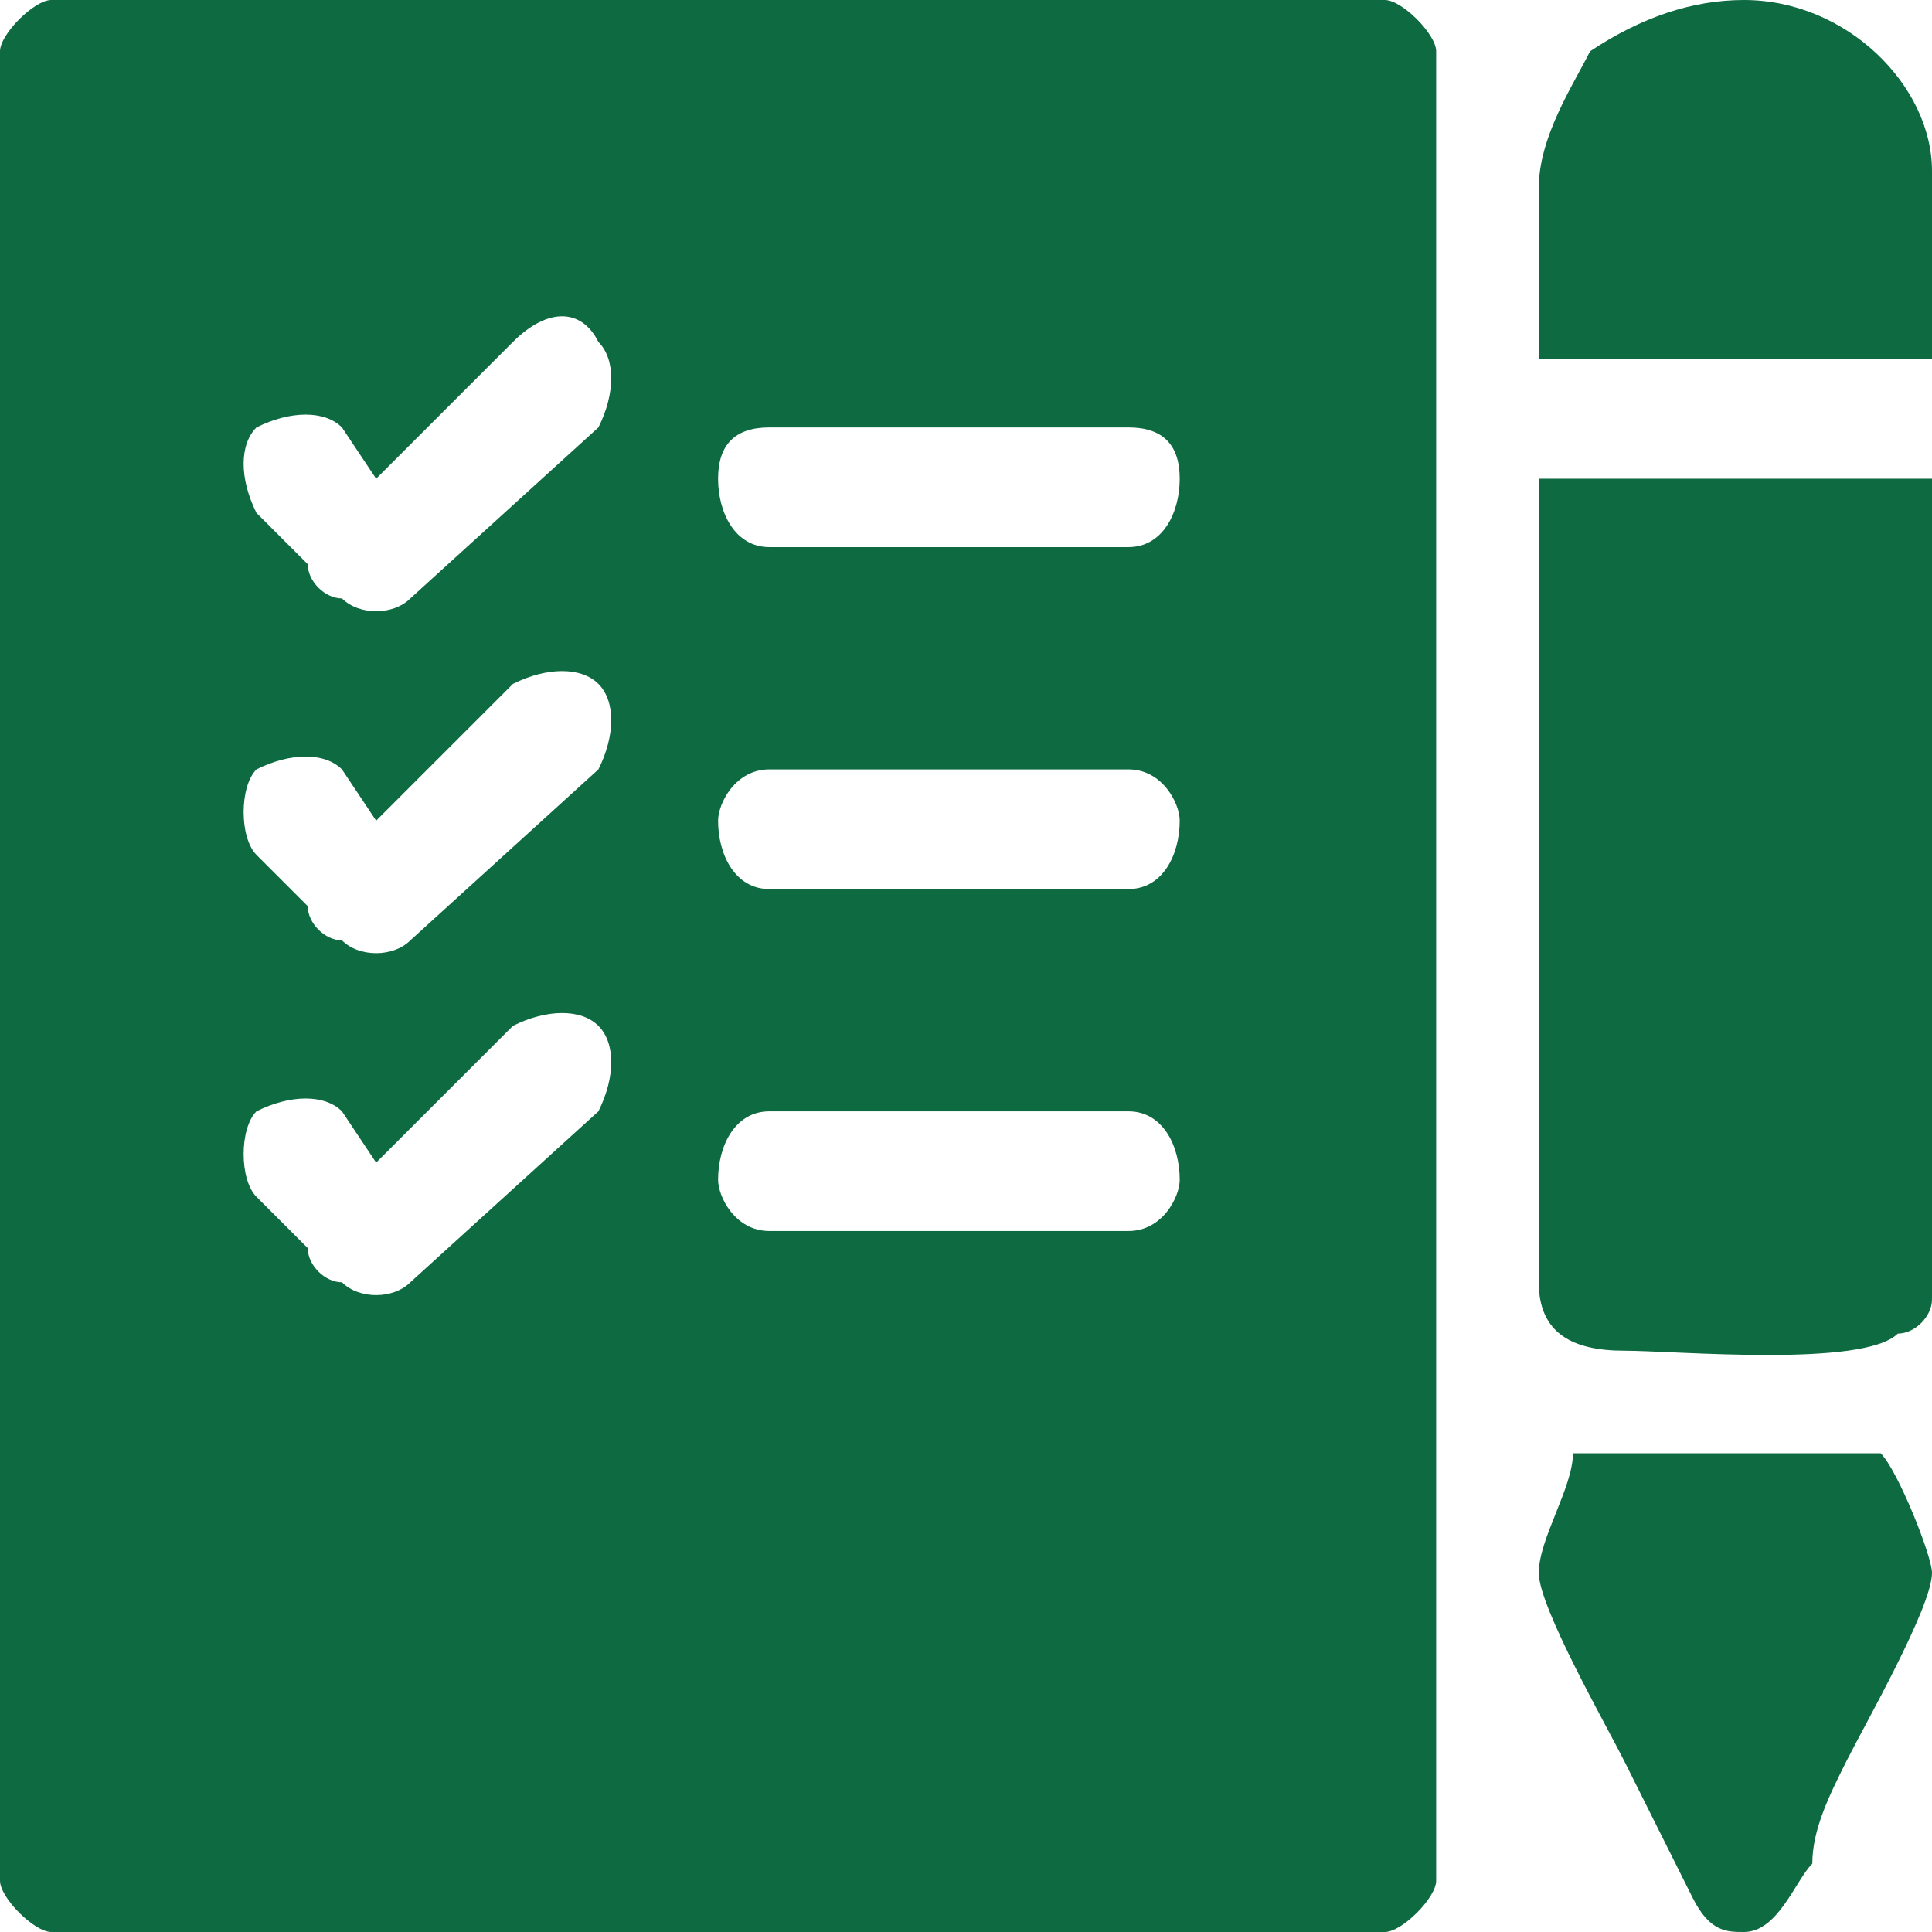
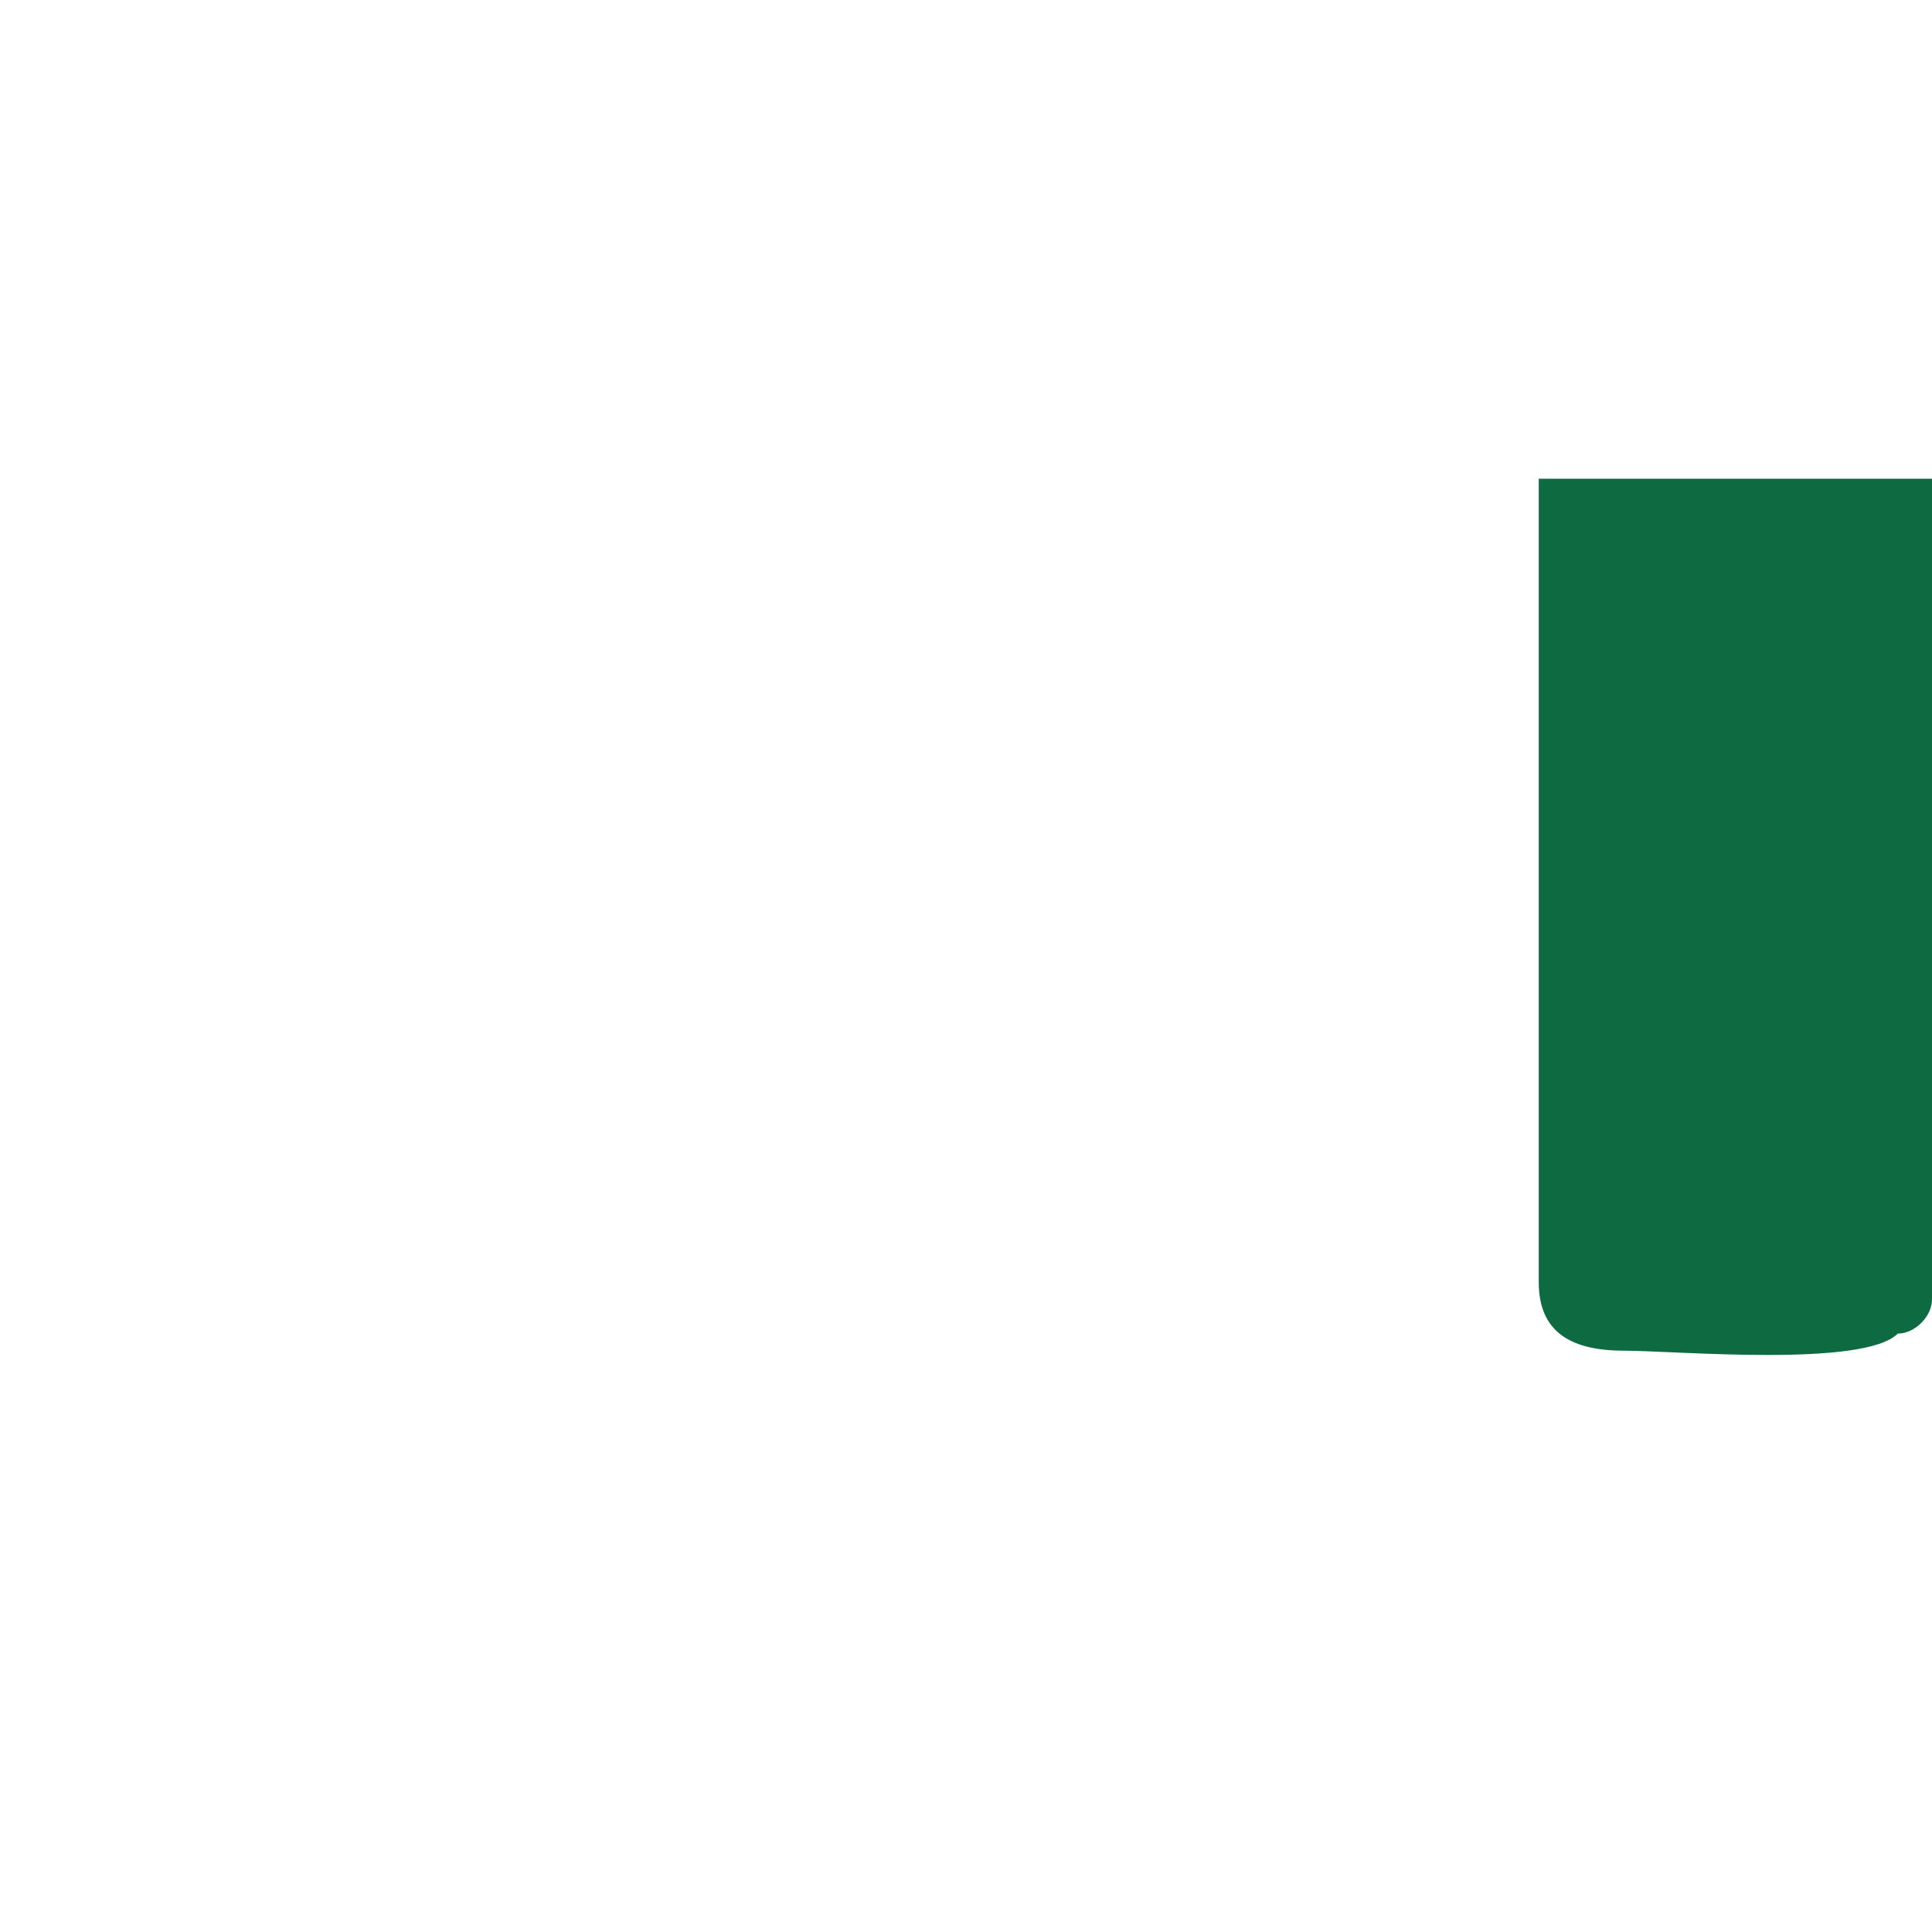
<svg xmlns="http://www.w3.org/2000/svg" xml:space="preserve" width="70px" height="70px" version="1.1" style="shape-rendering:geometricPrecision; text-rendering:geometricPrecision; image-rendering:optimizeQuality; fill-rule:evenodd; clip-rule:evenodd" viewBox="0 0 1.13 1.13">
  <defs>
    <style type="text/css">
   
    .fil0 {fill:#0e6a41}
   
  </style>
  </defs>
  <g id="Layer_x0020_1">
    <g id="_2699174228528">
-       <path class="fil0" d="M0 0.03l0 1.07c0,0.01 0.02,0.03 0.03,0.03l0.78 0c0.01,0 0.03,-0.02 0.03,-0.03l0 -1.07c0,-0.01 -0.02,-0.03 -0.03,-0.03l-0.78 0c-0.01,0 -0.03,0.02 -0.03,0.03zm0.22 0.65l0.08 -0.08c0.02,-0.01 0.04,-0.01 0.05,0l0 0c0.01,0.01 0.01,0.03 0,0.05l-0.11 0.1c-0.01,0.01 -0.03,0.01 -0.04,0l0 0c-0.01,0 -0.02,-0.01 -0.02,-0.02l-0.03 -0.03c-0.01,-0.01 -0.01,-0.04 0,-0.05l0 0c0.02,-0.01 0.04,-0.01 0.05,0l0.02 0.03zm0 -0.2l0.08 -0.08c0.02,-0.01 0.04,-0.01 0.05,0l0 0c0.01,0.01 0.01,0.03 0,0.05l-0.11 0.1c-0.01,0.01 -0.03,0.01 -0.04,0l0 0c-0.01,0 -0.02,-0.01 -0.02,-0.02l-0.03 -0.03c-0.01,-0.01 -0.01,-0.04 0,-0.05l0 0c0.02,-0.01 0.04,-0.01 0.05,0l0.02 0.03zm0 -0.2l0.08 -0.08c0.02,-0.02 0.04,-0.02 0.05,0l0 0c0.01,0.01 0.01,0.03 0,0.05l-0.11 0.1c-0.01,0.01 -0.03,0.01 -0.04,0l0 0c-0.01,0 -0.02,-0.01 -0.02,-0.02l-0.03 -0.03c-0.01,-0.02 -0.01,-0.04 0,-0.05l0 0c0.02,-0.01 0.04,-0.01 0.05,0l0.02 0.03zm0.23 0.37l0.21 0c0.02,0 0.03,0.02 0.03,0.04l0 0c0,0.01 -0.01,0.03 -0.03,0.03l-0.21 0c-0.02,0 -0.03,-0.02 -0.03,-0.03l0 0c0,-0.02 0.01,-0.04 0.03,-0.04zm0 -0.2l0.21 0c0.02,0 0.03,0.02 0.03,0.03l0 0c0,0.02 -0.01,0.04 -0.03,0.04l-0.21 0c-0.02,0 -0.03,-0.02 -0.03,-0.04l0 0c0,-0.01 0.01,-0.03 0.03,-0.03zm0 -0.2l0.21 0c0.02,0 0.03,0.01 0.03,0.03l0 0c0,0.02 -0.01,0.04 -0.03,0.04l-0.21 0c-0.02,0 -0.03,-0.02 -0.03,-0.04l0 0c0,-0.02 0.01,-0.03 0.03,-0.03z" />
      <path class="fil0" d="M0.9 0.75c0,0.03 0.02,0.04 0.05,0.04 0.03,0 0.14,0.01 0.16,-0.01 0.01,0 0.02,-0.01 0.02,-0.02l0 -0.48 -0.23 0 0 0.47z" />
-       <path class="fil0" d="M0.9 0.92c0,0.02 0.04,0.09 0.05,0.11l0.04 0.08c0.01,0.02 0.02,0.02 0.03,0.02 0.02,0 0.03,-0.03 0.04,-0.04 0,-0.02 0.01,-0.04 0.02,-0.06 0.01,-0.02 0.05,-0.09 0.05,-0.11 0,-0.01 -0.02,-0.06 -0.03,-0.07l-0.18 0c0,0.02 -0.02,0.05 -0.02,0.07z" />
-       <path class="fil0" d="M0.9 0.11l0 0.1 0.23 0 0 -0.11c0,-0.05 -0.05,-0.1 -0.11,-0.1 -0.03,0 -0.06,0.01 -0.09,0.03 -0.01,0.02 -0.03,0.05 -0.03,0.08z" />
    </g>
  </g>
</svg>